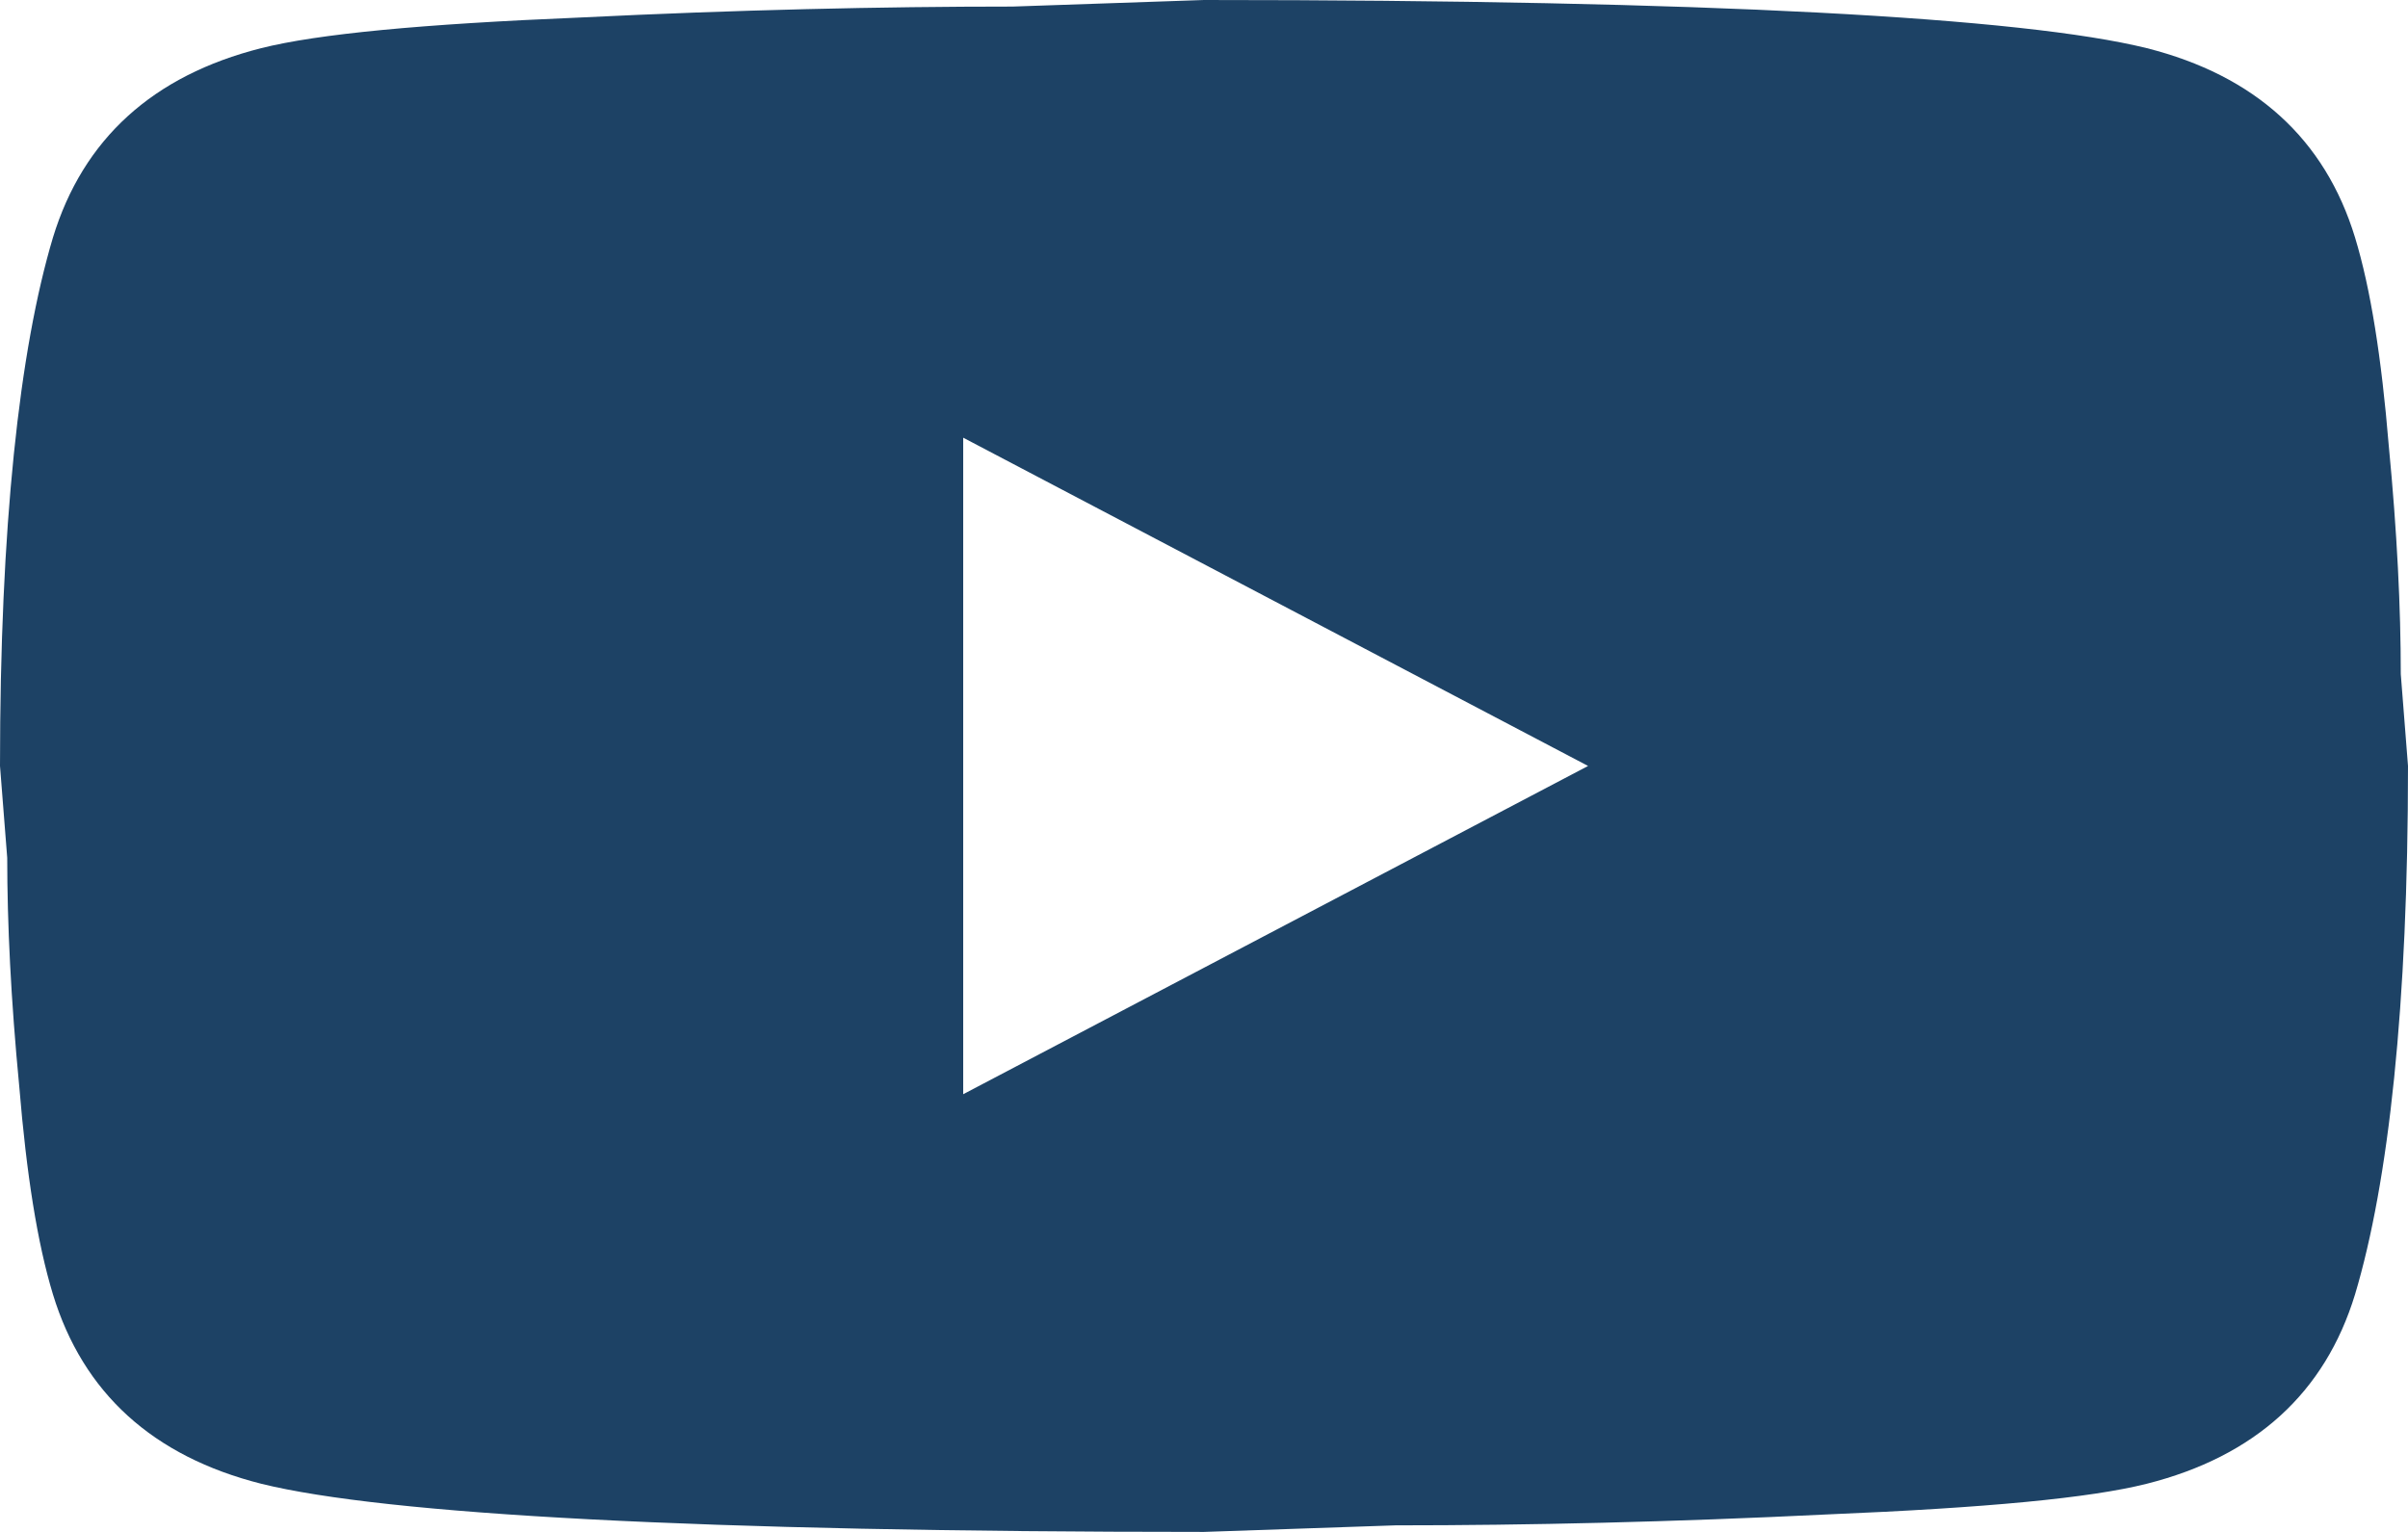
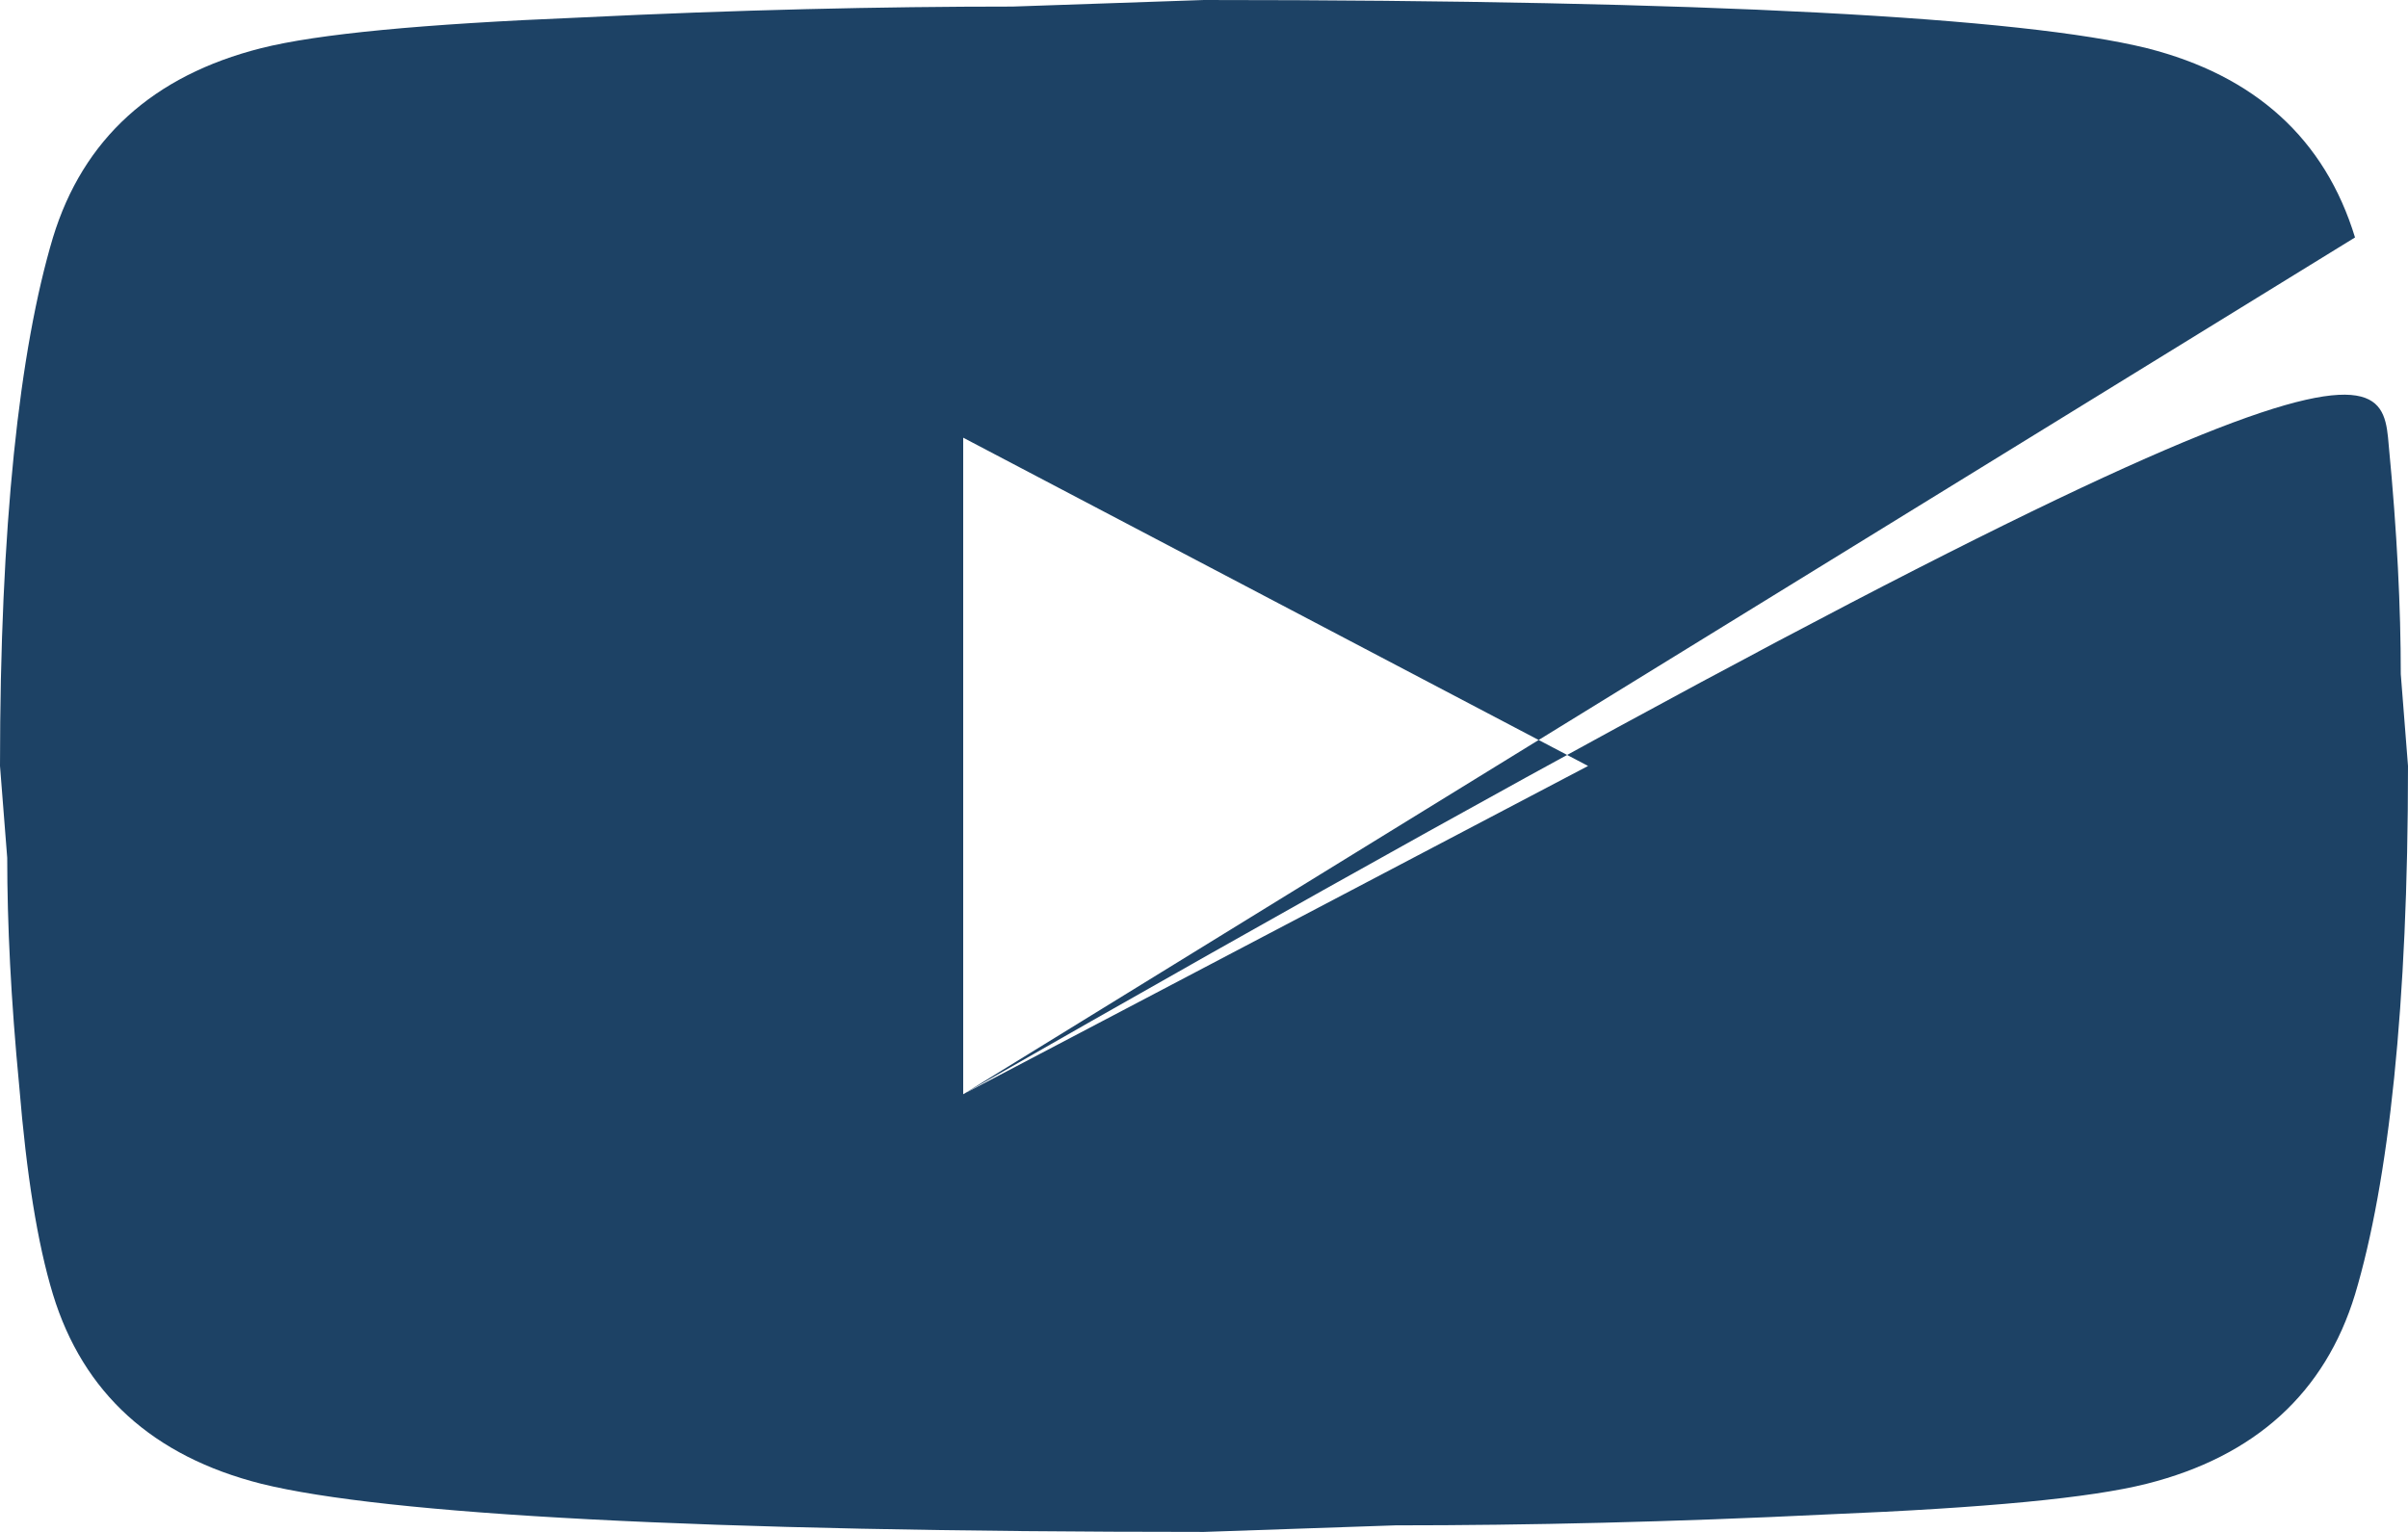
<svg xmlns="http://www.w3.org/2000/svg" width="22" height="14" viewBox="0 0 22 14" fill="none">
-   <path d="M8.8 10L14.509 7L8.8 4V10ZM21.516 2.17C21.659 2.64 21.758 3.27 21.824 4.07C21.901 4.87 21.934 5.56 21.934 6.16L22 7C22 9.19 21.824 10.8 21.516 11.83C21.241 12.73 20.603 13.31 19.613 13.56C19.096 13.69 18.15 13.78 16.698 13.84C15.268 13.91 13.959 13.94 12.749 13.94L11 14C6.391 14 3.52 13.84 2.387 13.56C1.397 13.31 0.759 12.73 0.484 11.83C0.341 11.36 0.242 10.73 0.176 9.93C0.099 9.13 0.066 8.44 0.066 7.84L0 7C0 4.81 0.176 3.2 0.484 2.17C0.759 1.27 1.397 0.69 2.387 0.44C2.904 0.31 3.85 0.22 5.302 0.16C6.732 0.09 8.041 0.06 9.251 0.06L11 0C15.609 0 18.48 0.16 19.613 0.44C20.603 0.69 21.241 1.27 21.516 2.17Z" fill="#1D4265" />
+   <path d="M8.8 10L14.509 7L8.8 4V10ZC21.659 2.64 21.758 3.27 21.824 4.07C21.901 4.87 21.934 5.56 21.934 6.16L22 7C22 9.19 21.824 10.8 21.516 11.83C21.241 12.73 20.603 13.31 19.613 13.56C19.096 13.69 18.15 13.78 16.698 13.84C15.268 13.91 13.959 13.94 12.749 13.94L11 14C6.391 14 3.52 13.84 2.387 13.56C1.397 13.31 0.759 12.73 0.484 11.83C0.341 11.36 0.242 10.73 0.176 9.93C0.099 9.13 0.066 8.44 0.066 7.84L0 7C0 4.81 0.176 3.2 0.484 2.17C0.759 1.27 1.397 0.69 2.387 0.44C2.904 0.31 3.85 0.22 5.302 0.16C6.732 0.09 8.041 0.06 9.251 0.06L11 0C15.609 0 18.48 0.16 19.613 0.44C20.603 0.69 21.241 1.27 21.516 2.17Z" fill="#1D4265" />
</svg>